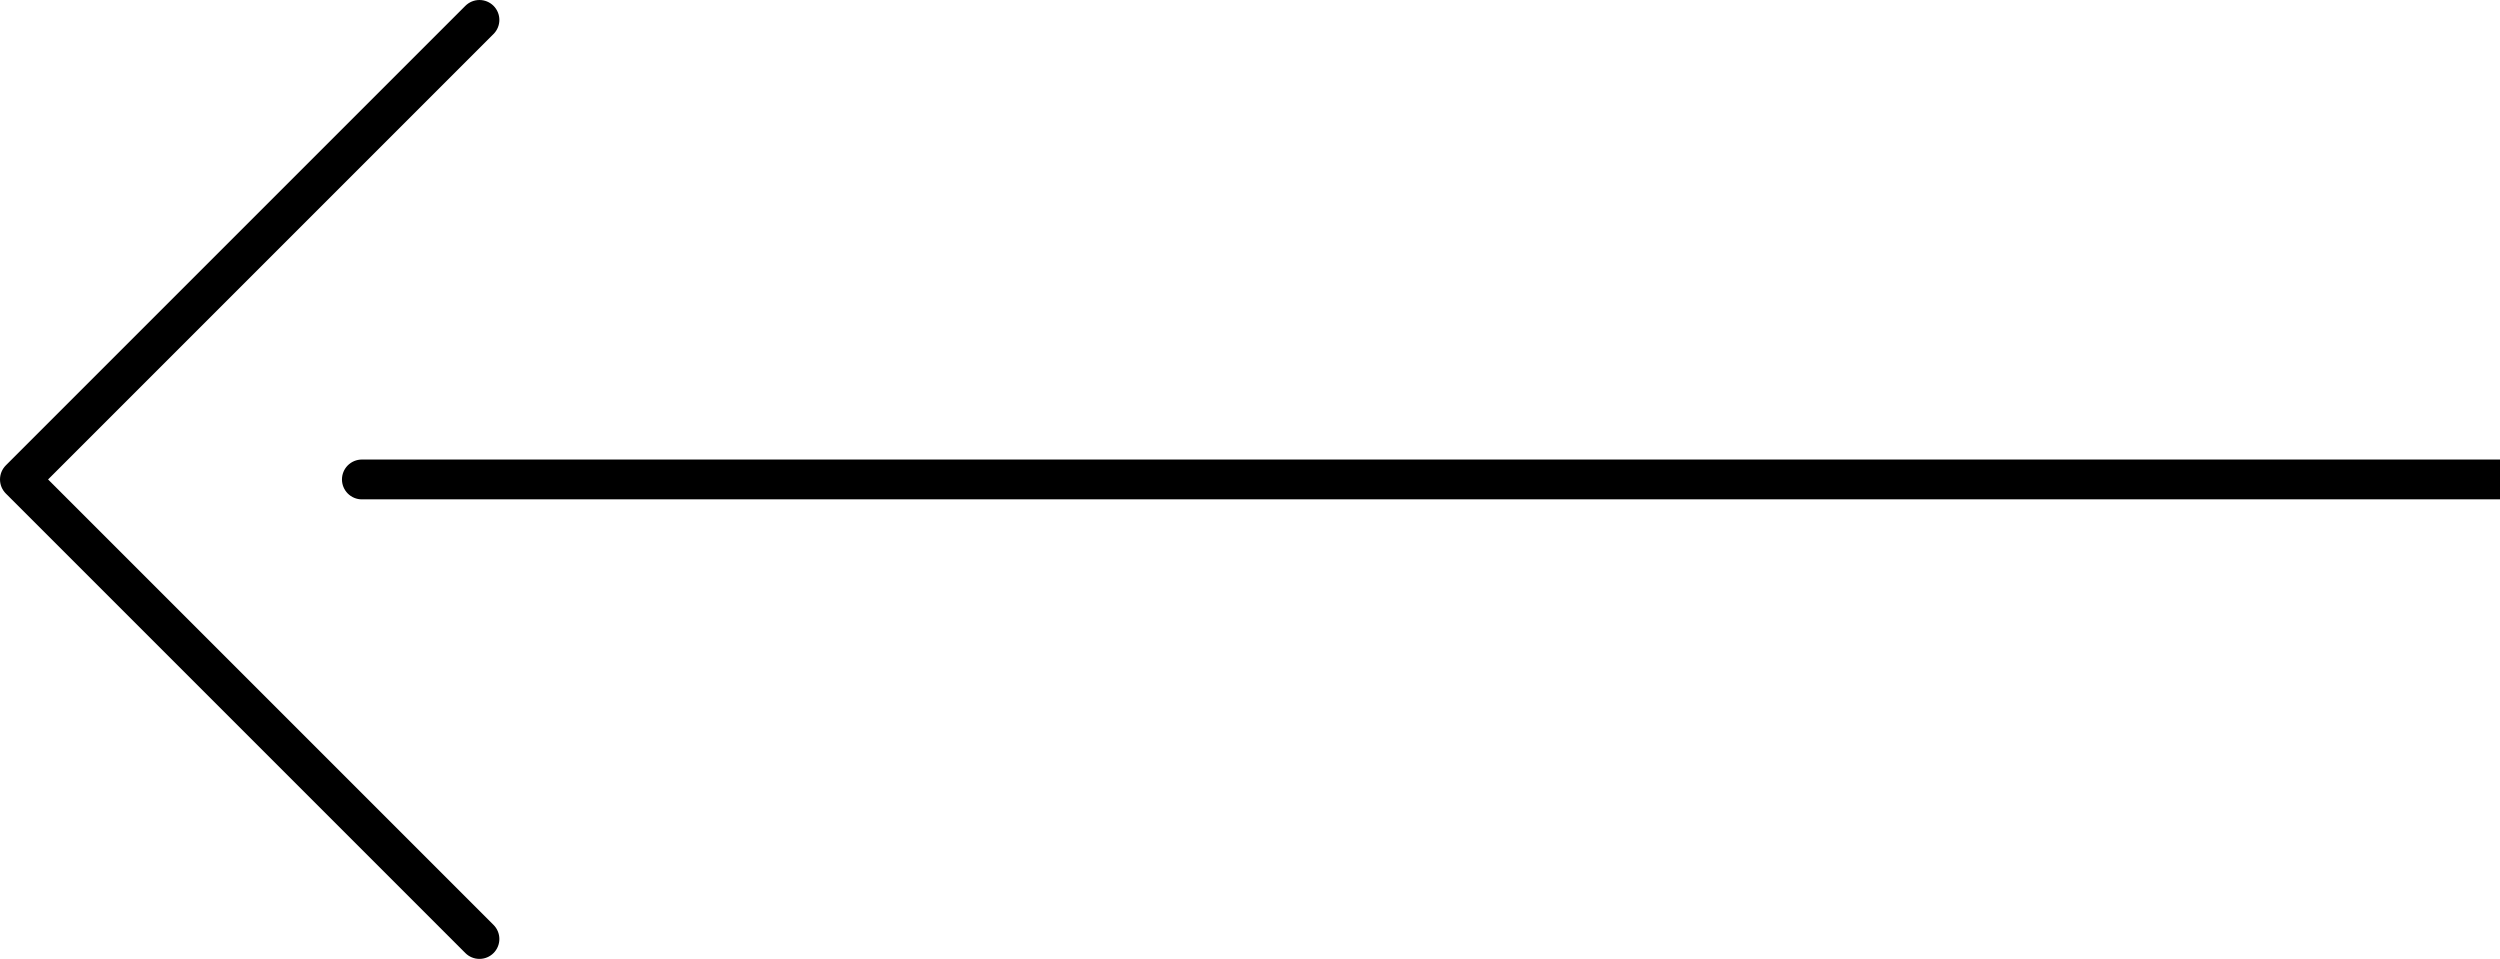
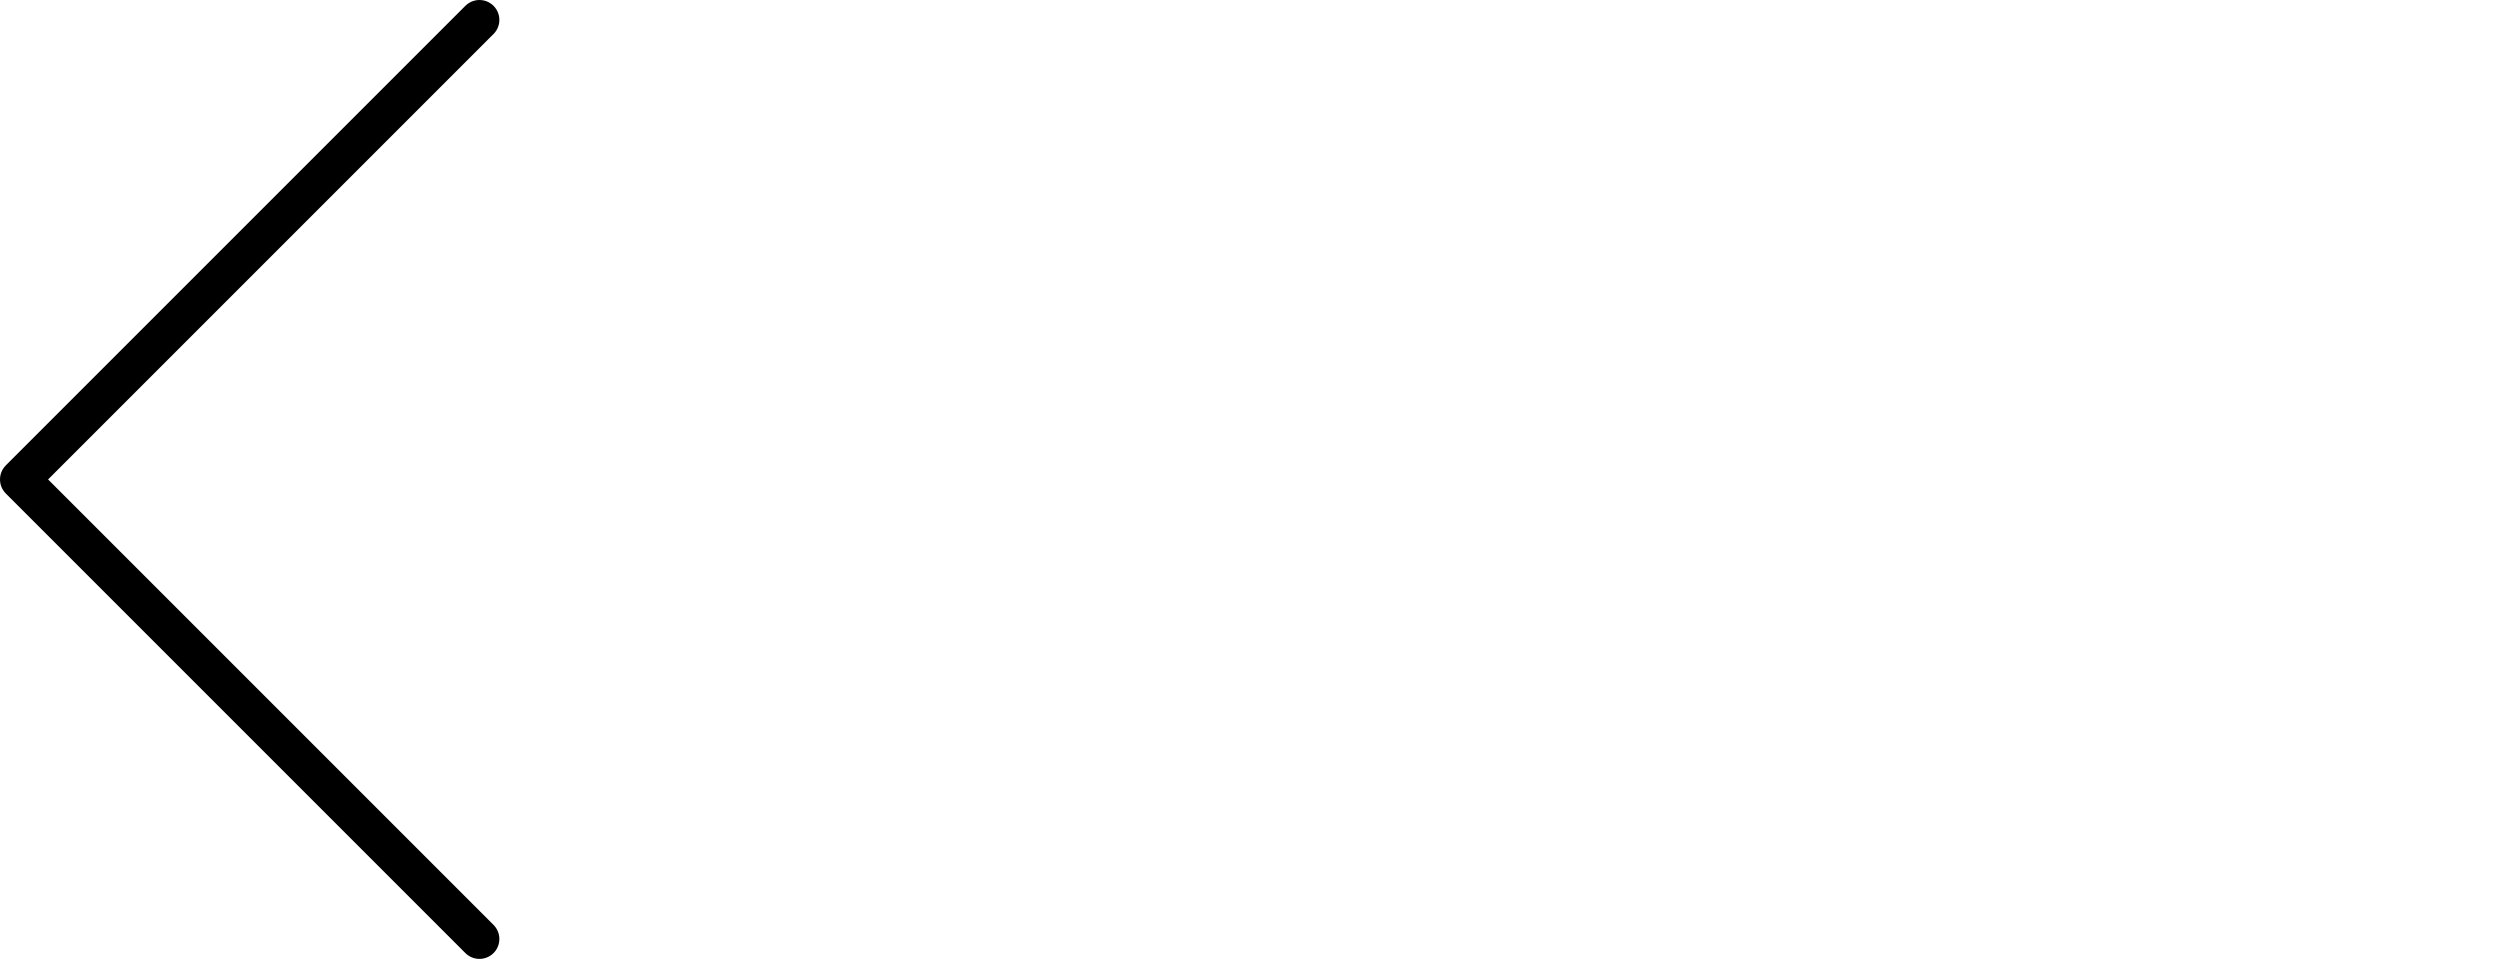
<svg xmlns="http://www.w3.org/2000/svg" width="31.385" height="12.038" viewBox="0 0 31.385 12.038">
-   <path d="M6.019 11.788L.25 6.019 6.019.25m25.366 5.769H4.543" fill="none" stroke="#000" stroke-width=".5" stroke-linecap="round" stroke-linejoin="round" stroke-miterlimit="10" />
+   <path d="M6.019 11.788L.25 6.019 6.019.25m25.366 5.769" fill="none" stroke="#000" stroke-width=".5" stroke-linecap="round" stroke-linejoin="round" stroke-miterlimit="10" />
</svg>